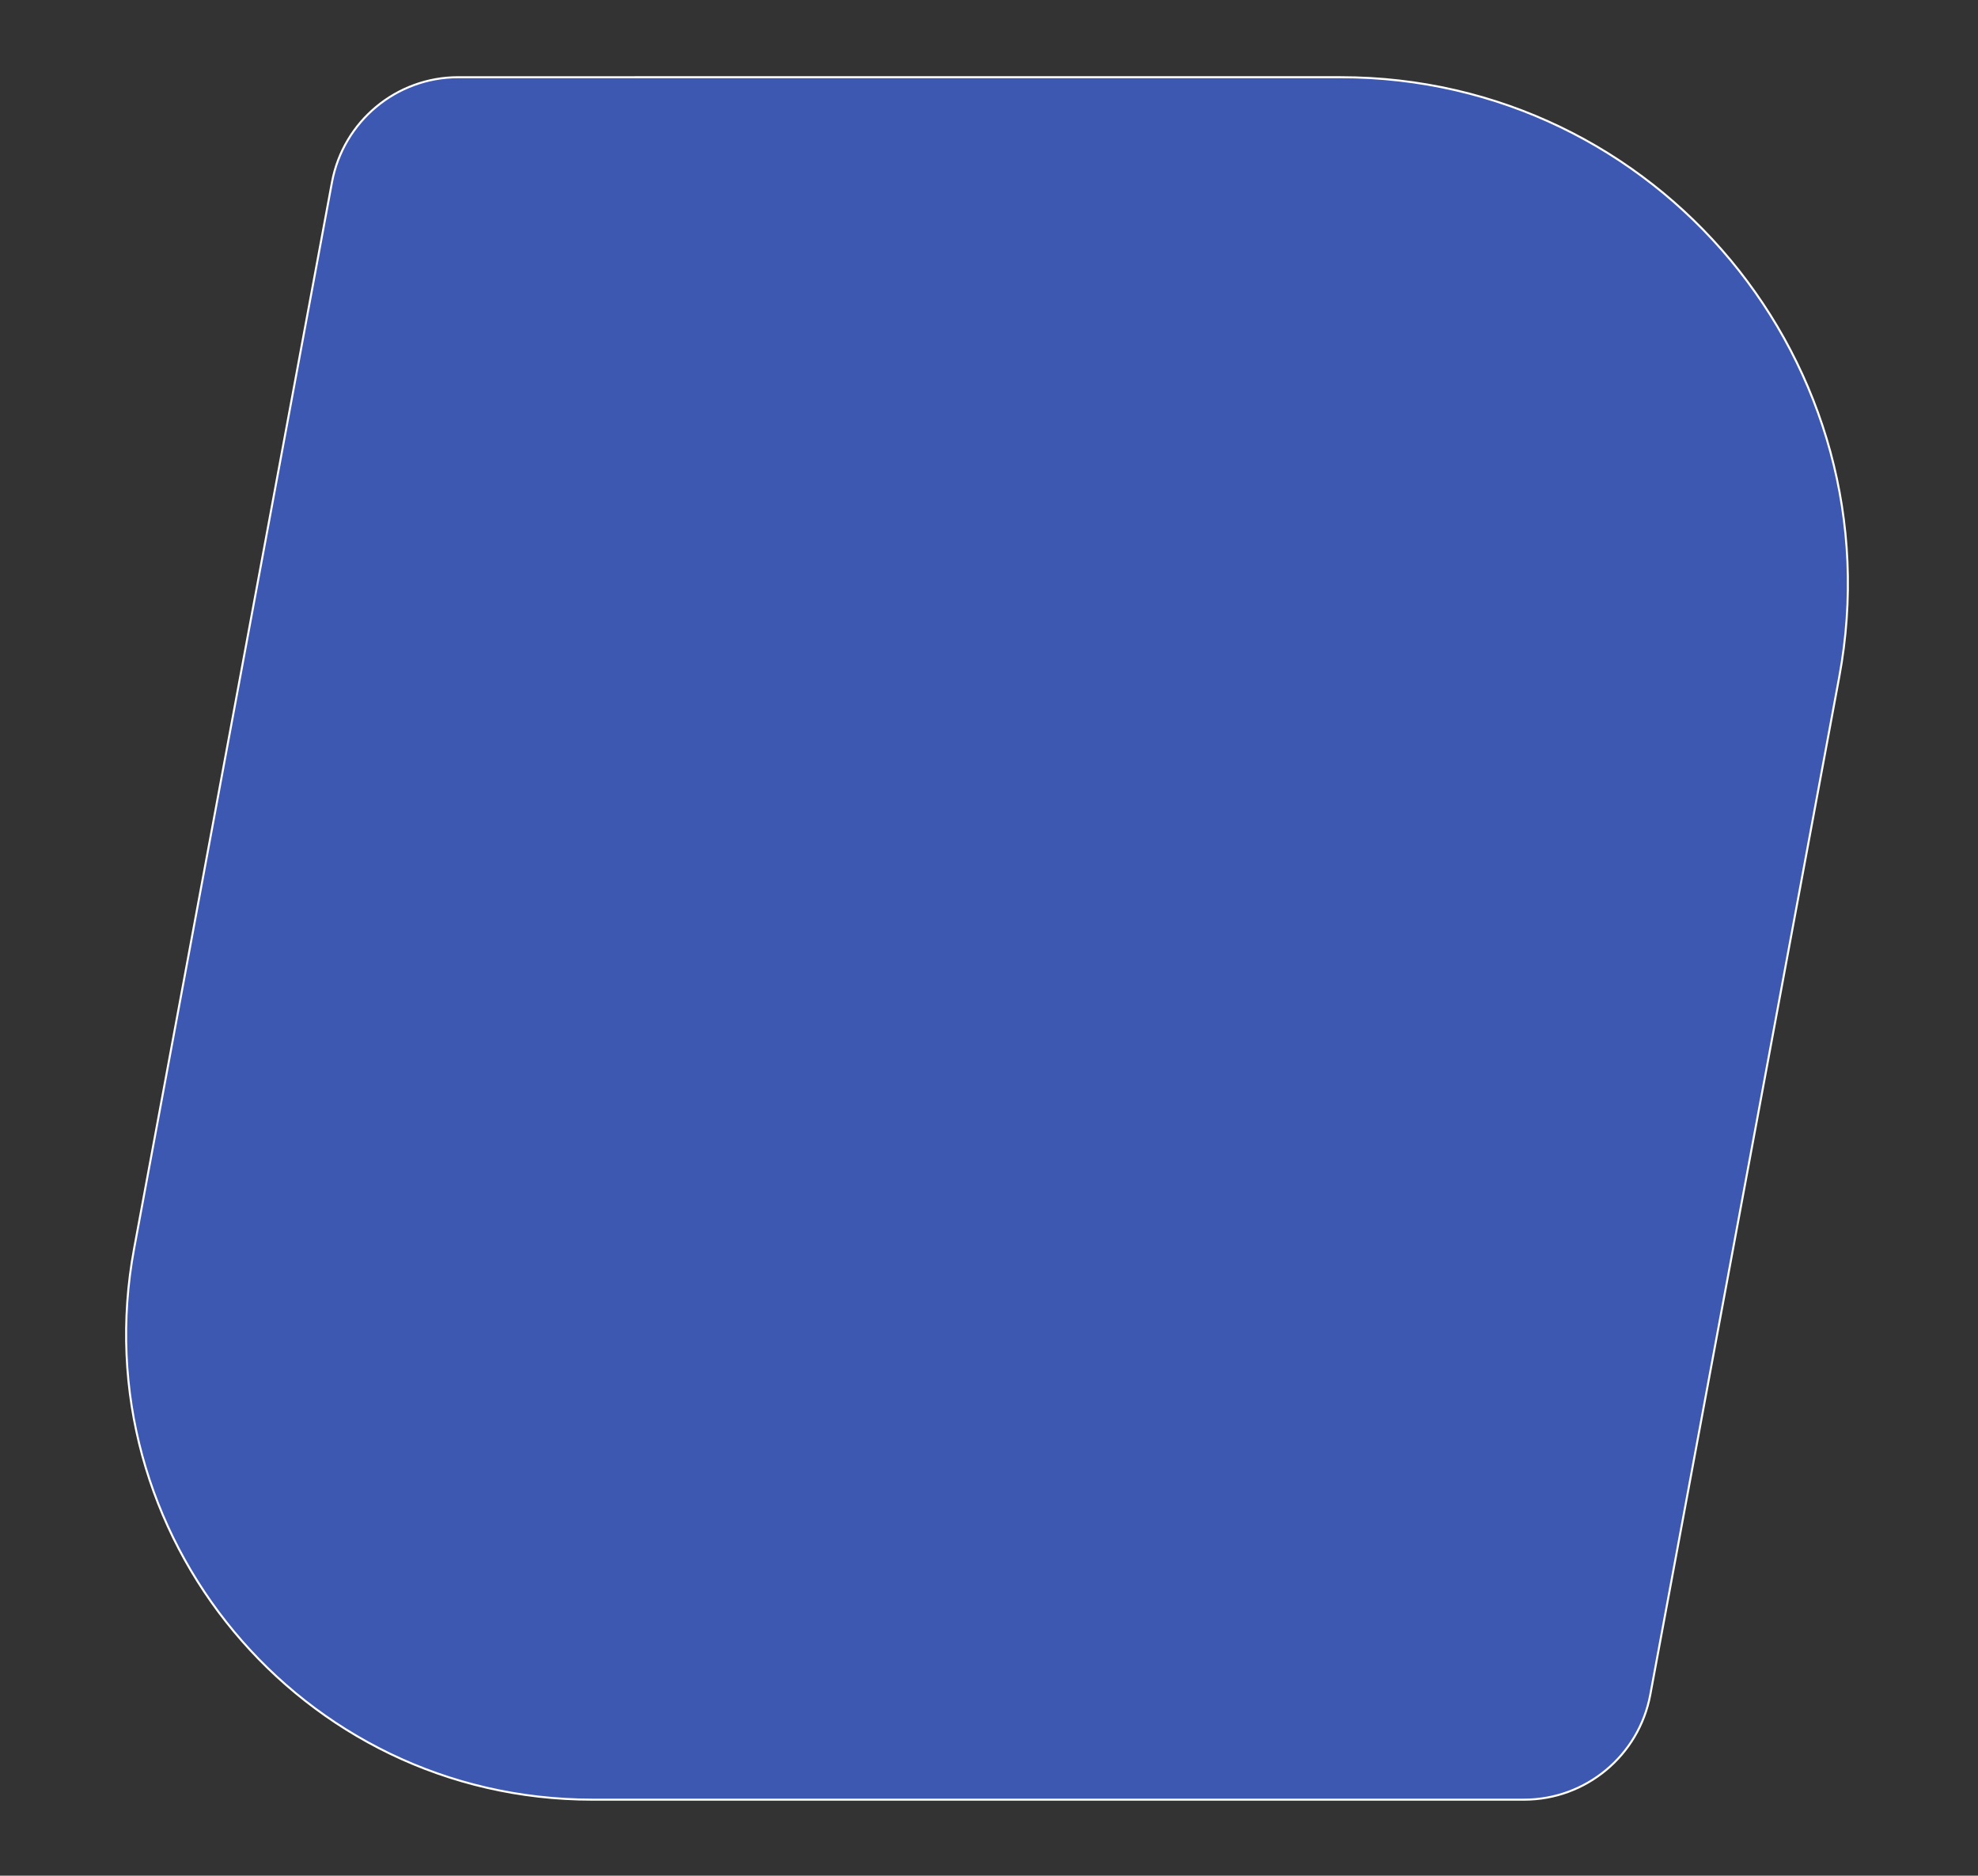
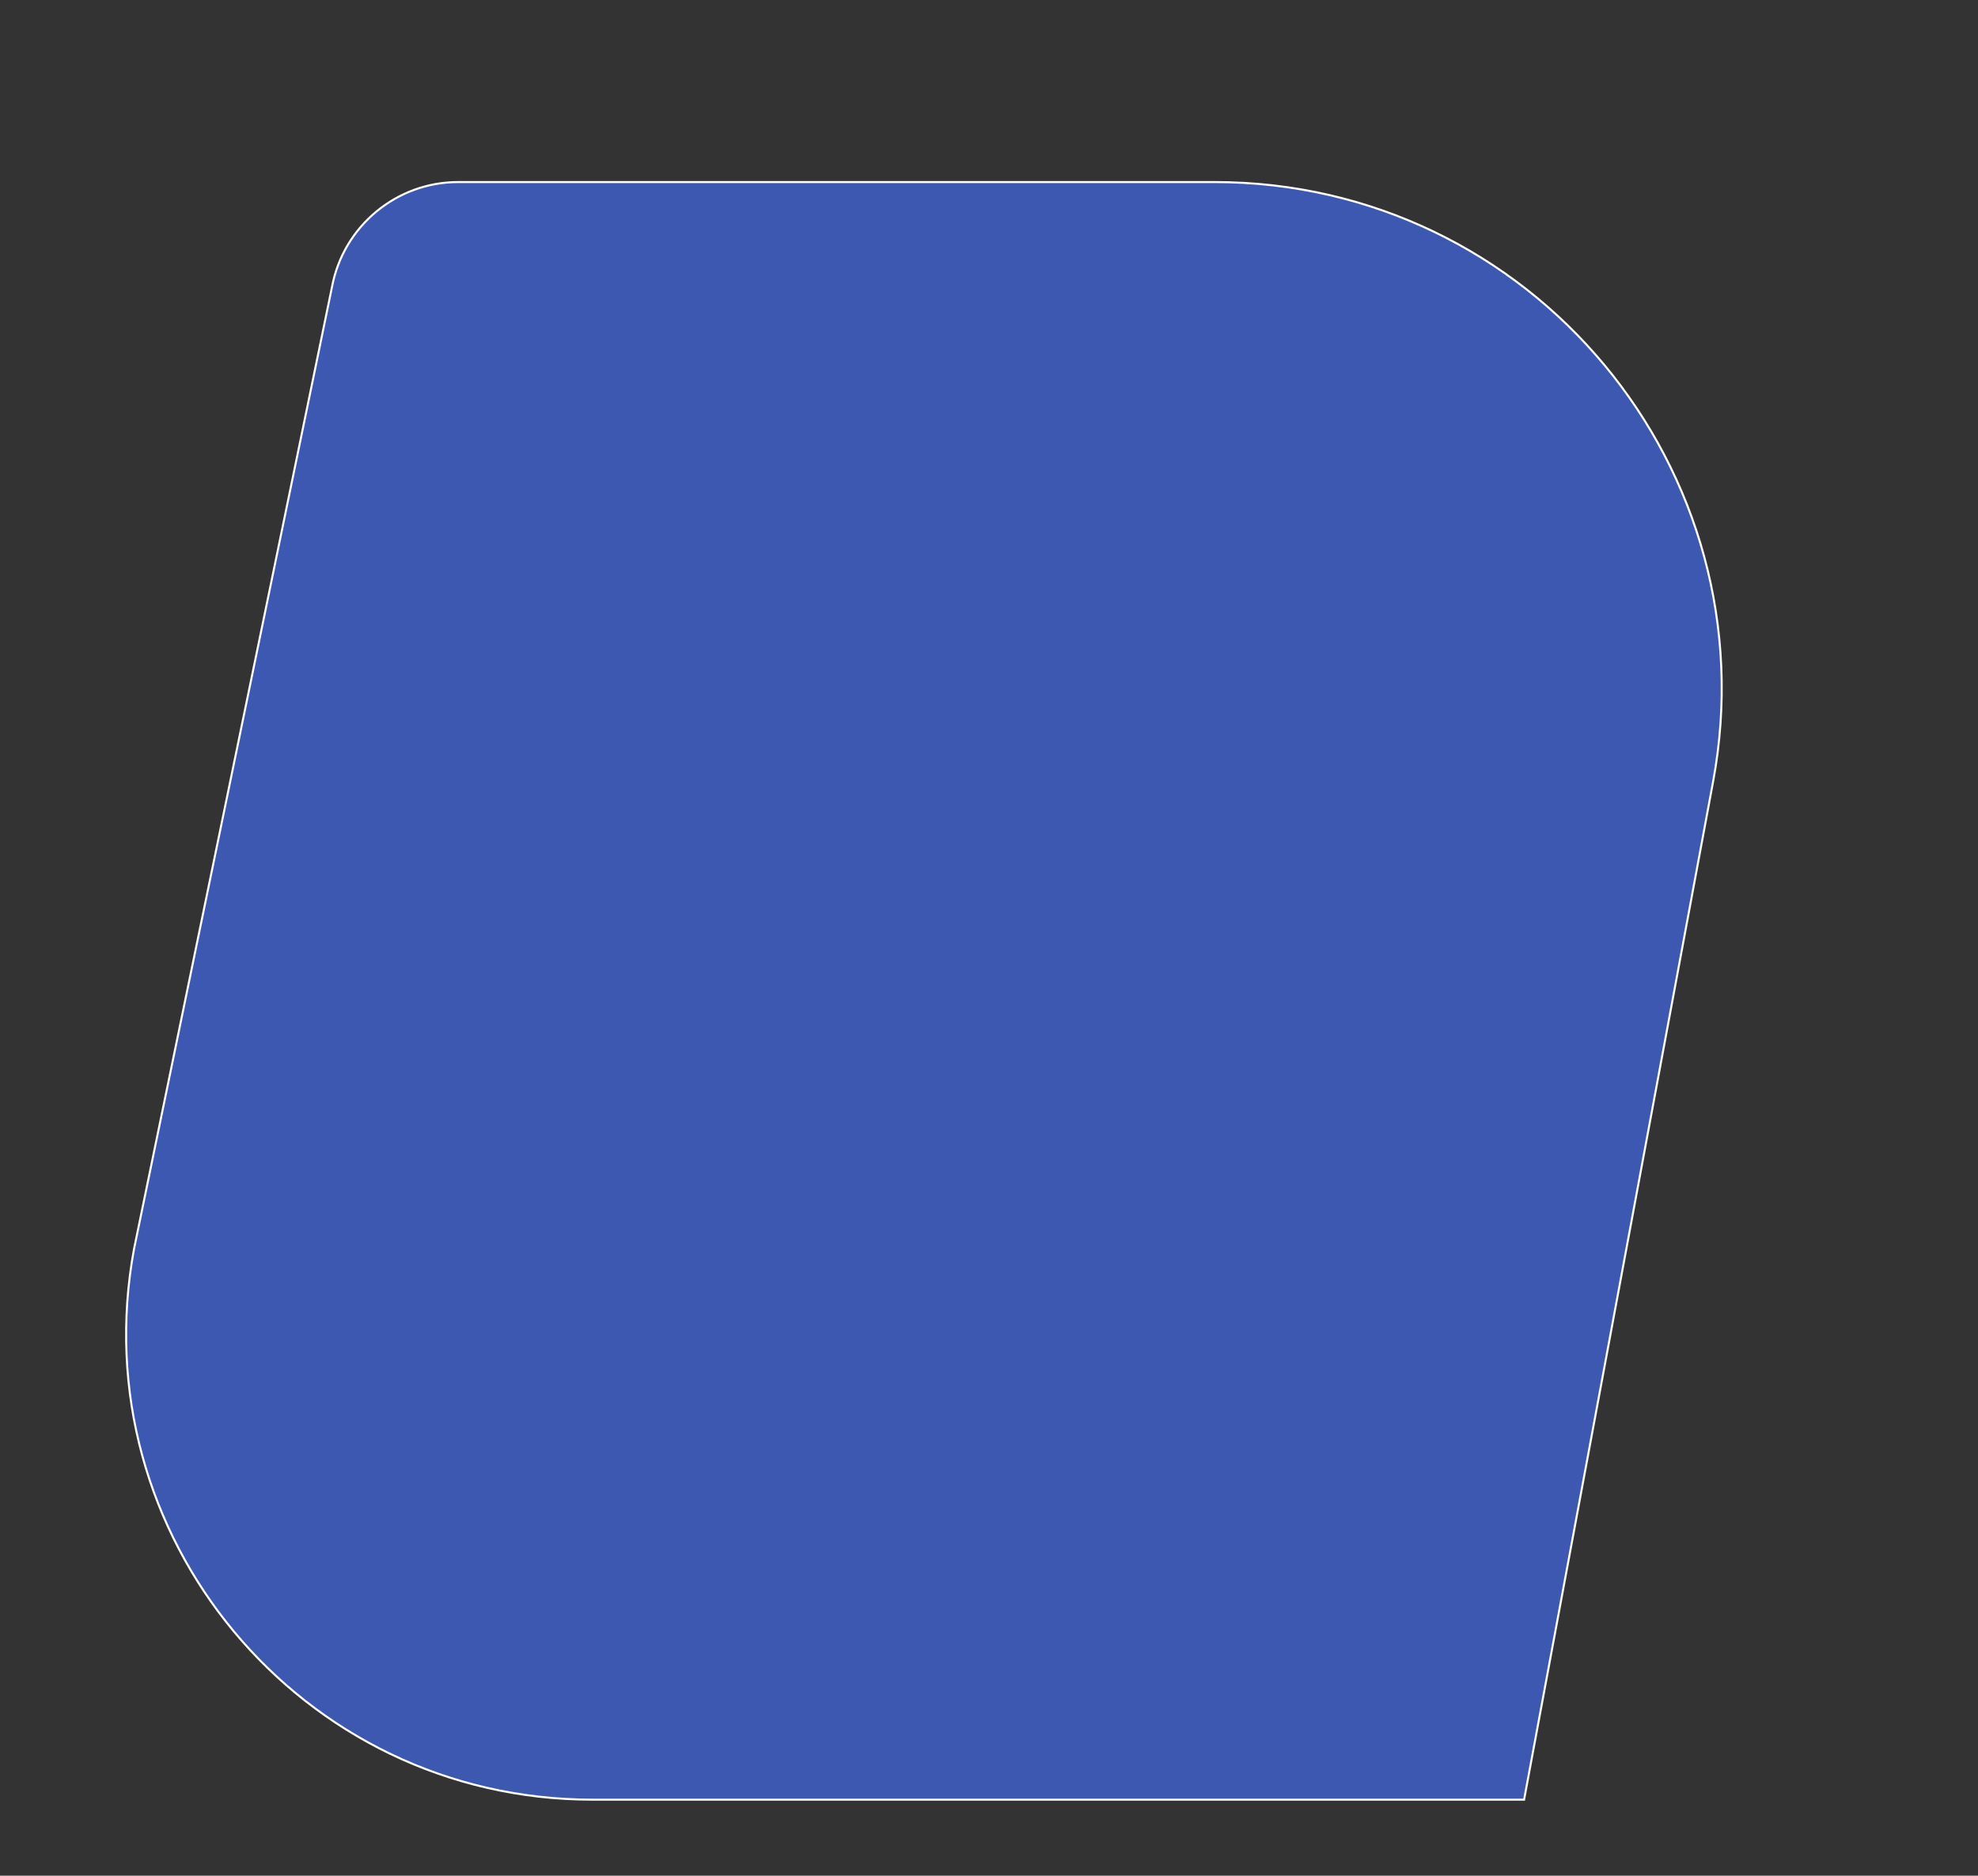
<svg xmlns="http://www.w3.org/2000/svg" id="Layer_1" x="0px" y="0px" viewBox="0 0 973.5 923.1" style="enable-background:new 0 0 973.5 923.1;" xml:space="preserve">
  <rect x="0" y="0" width="973.5" height="923.1" fill="#333333" stroke="none" />
  <style type="text/css"> .st0{fill-rule:evenodd;clip-rule:evenodd;fill:#3D58B0;stroke:#FFFFFF;stroke-miterlimit:10;} </style>
-   <path class="st0" d="M291.5,885.7h458.6c30.4,0,56.5-21.7,62.1-51.6l93-500.9c28.5-153.5-89.3-295.2-245.4-295.2H225.5 c-30.4,0-56.5,21.7-62.1,51.6L66,614.5C39.8,755.5,148.1,885.7,291.5,885.7z" />
+   <path class="st0" d="M291.5,885.7h458.6l93-500.9c28.5-153.5-89.3-295.2-245.4-295.2H225.5 c-30.4,0-56.5,21.7-62.1,51.6L66,614.5C39.8,755.5,148.1,885.7,291.5,885.7z" />
</svg>